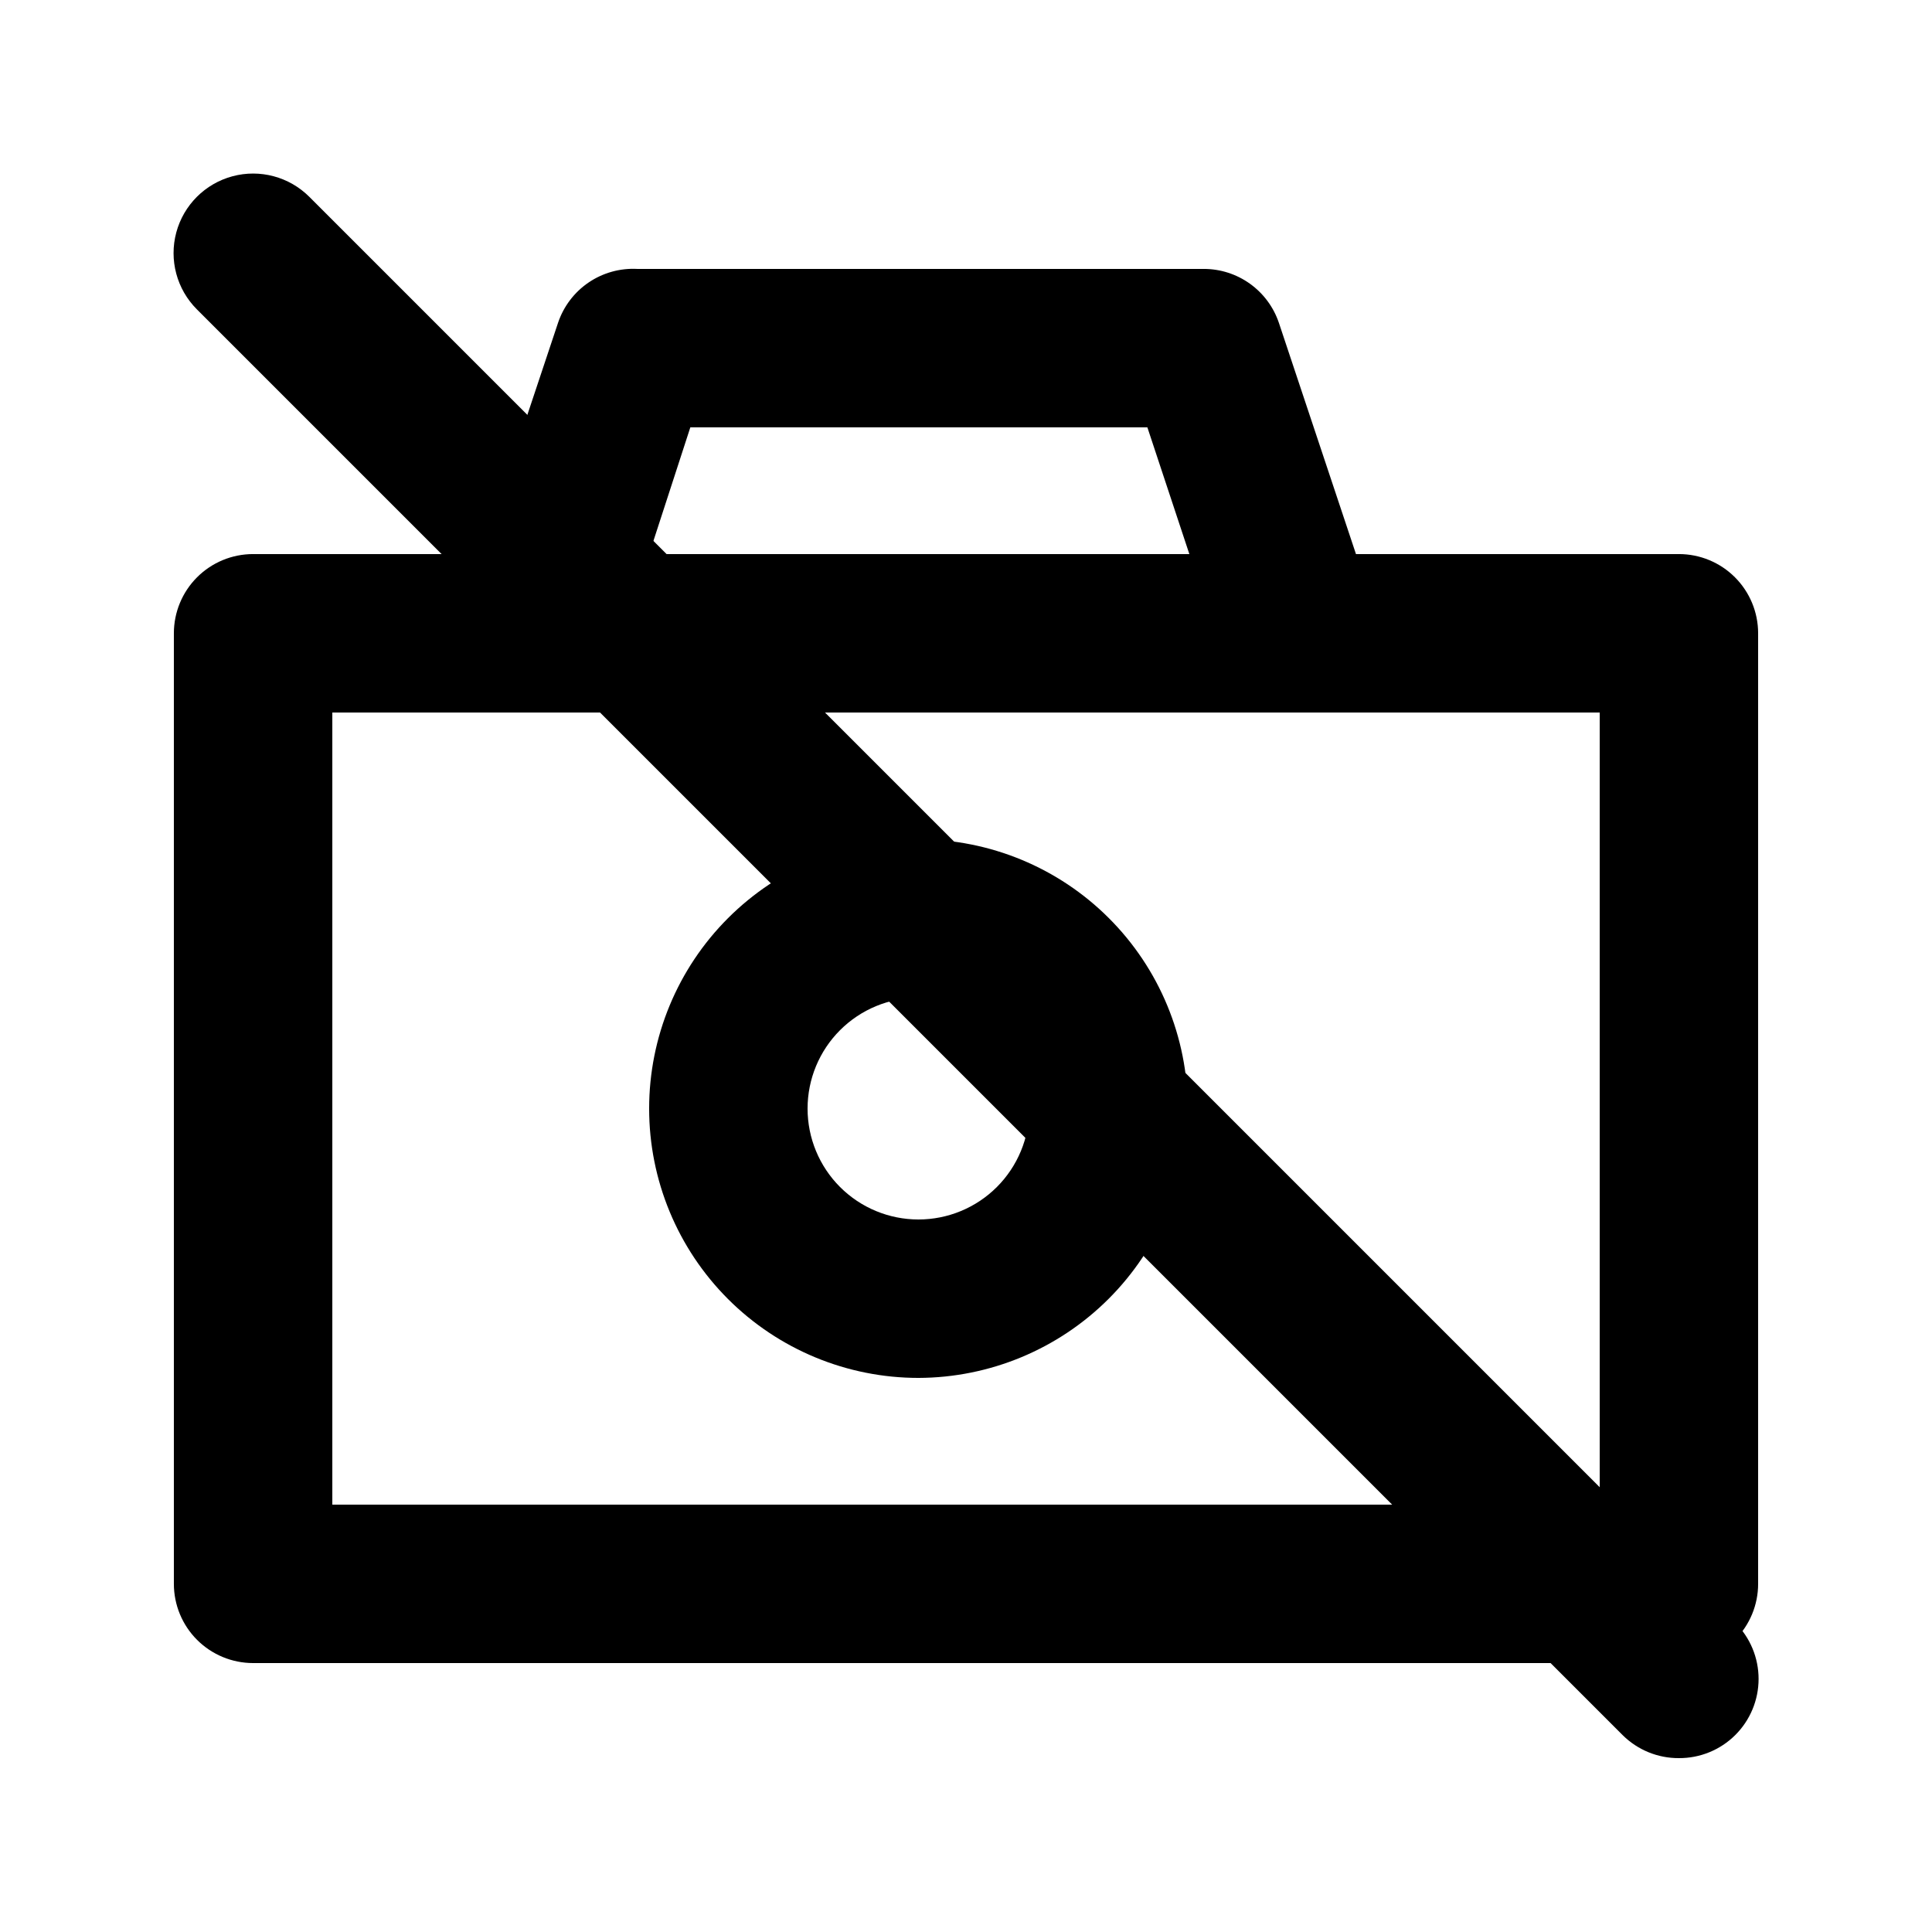
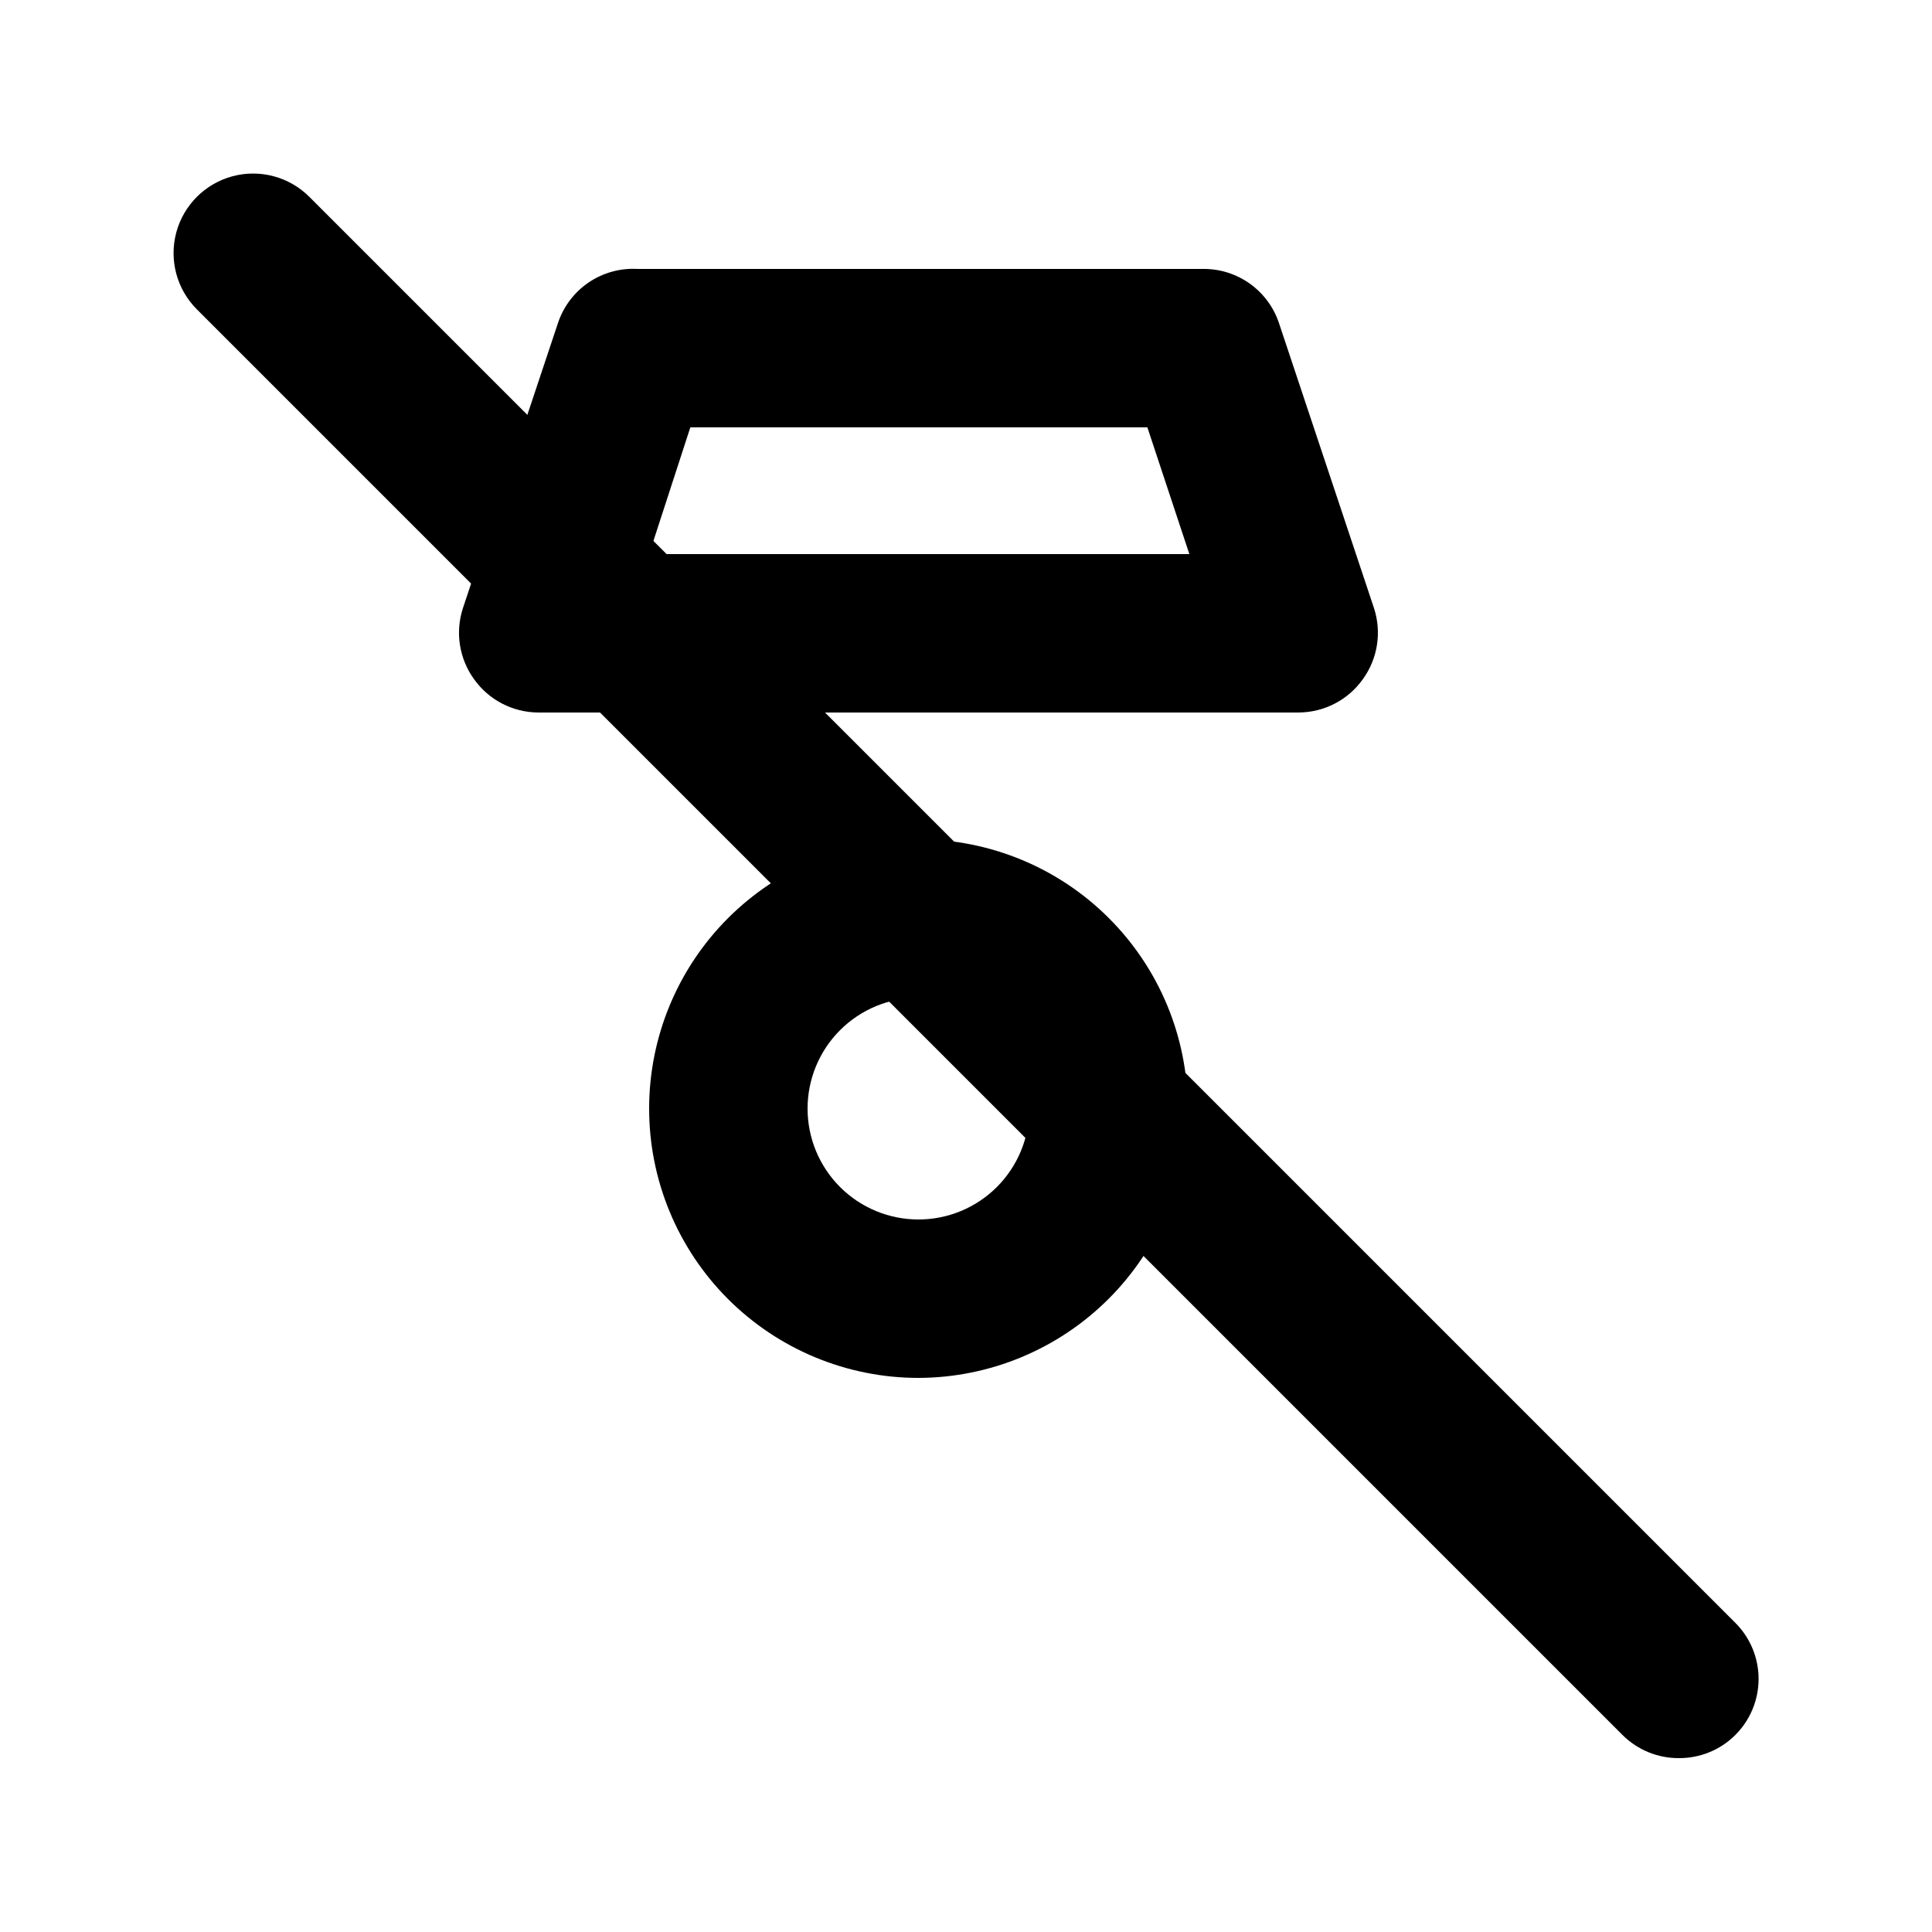
<svg xmlns="http://www.w3.org/2000/svg" fill="#000000" width="800px" height="800px" version="1.1" viewBox="144 144 512 512">
  <g>
    <path d="m387.4 509.16c-18.93 0-37.082-7.519-50.469-20.902-13.383-13.387-20.902-31.539-20.902-50.469 0-18.93 7.519-37.086 20.902-50.469 13.387-13.387 31.539-20.906 50.469-20.906 18.93 0 37.086 7.519 50.469 20.906 13.387 13.383 20.906 31.539 20.906 50.469-0.055 18.91-7.594 37.031-20.969 50.406-13.371 13.371-31.492 20.91-50.406 20.965zm0-100.76c-7.793 0-15.27 3.098-20.781 8.609-5.512 5.512-8.605 12.984-8.605 20.781 0 7.793 3.094 15.27 8.605 20.781 5.512 5.512 12.988 8.605 20.781 8.605 7.797 0 15.27-3.094 20.781-8.605 5.512-5.512 8.609-12.988 8.609-20.781 0-7.797-3.098-15.27-8.609-20.781-5.512-5.512-12.984-8.609-20.781-8.609z" />
-     <path d="m588.93 584.73h-377.86c-5.566 0-10.906-2.215-14.844-6.148-3.938-3.938-6.148-9.277-6.148-14.844v-251.91c0-5.566 2.211-10.906 6.148-14.844s9.277-6.148 14.844-6.148h377.86c5.57 0 10.906 2.211 14.844 6.148s6.148 9.277 6.148 14.844v251.91c0 5.566-2.211 10.906-6.148 14.844-3.938 3.934-9.273 6.148-14.844 6.148zm-356.86-41.984h335.87v-209.92h-335.87z" />
    <path d="m488.16 332.82h-201.52c-6.754-0.031-13.086-3.312-17.004-8.816-3.957-5.461-5.051-12.488-2.938-18.895l25.191-75.57c1.461-4.344 4.301-8.094 8.094-10.672 3.789-2.574 8.32-3.84 12.898-3.602h150.09c4.398-0.012 8.691 1.359 12.27 3.922s6.262 6.184 7.672 10.352l25.191 75.57c2.109 6.406 1.016 13.434-2.941 18.895-3.918 5.504-10.246 8.785-17.004 8.816zm-172.13-41.984h143.16l-11.125-33.586h-121.12z" />
    <path d="m588.93 609.92c-5.578 0.035-10.941-2.156-14.902-6.086l-377.86-377.86c-5.324-5.324-7.402-13.086-5.453-20.359 1.949-7.273 7.629-12.953 14.902-14.902 7.273-1.949 15.035 0.129 20.359 5.453l377.86 377.86c3.973 3.941 6.207 9.305 6.207 14.902 0 5.598-2.234 10.965-6.207 14.906-3.961 3.93-9.324 6.121-14.906 6.086z" />
  </g>
</svg>